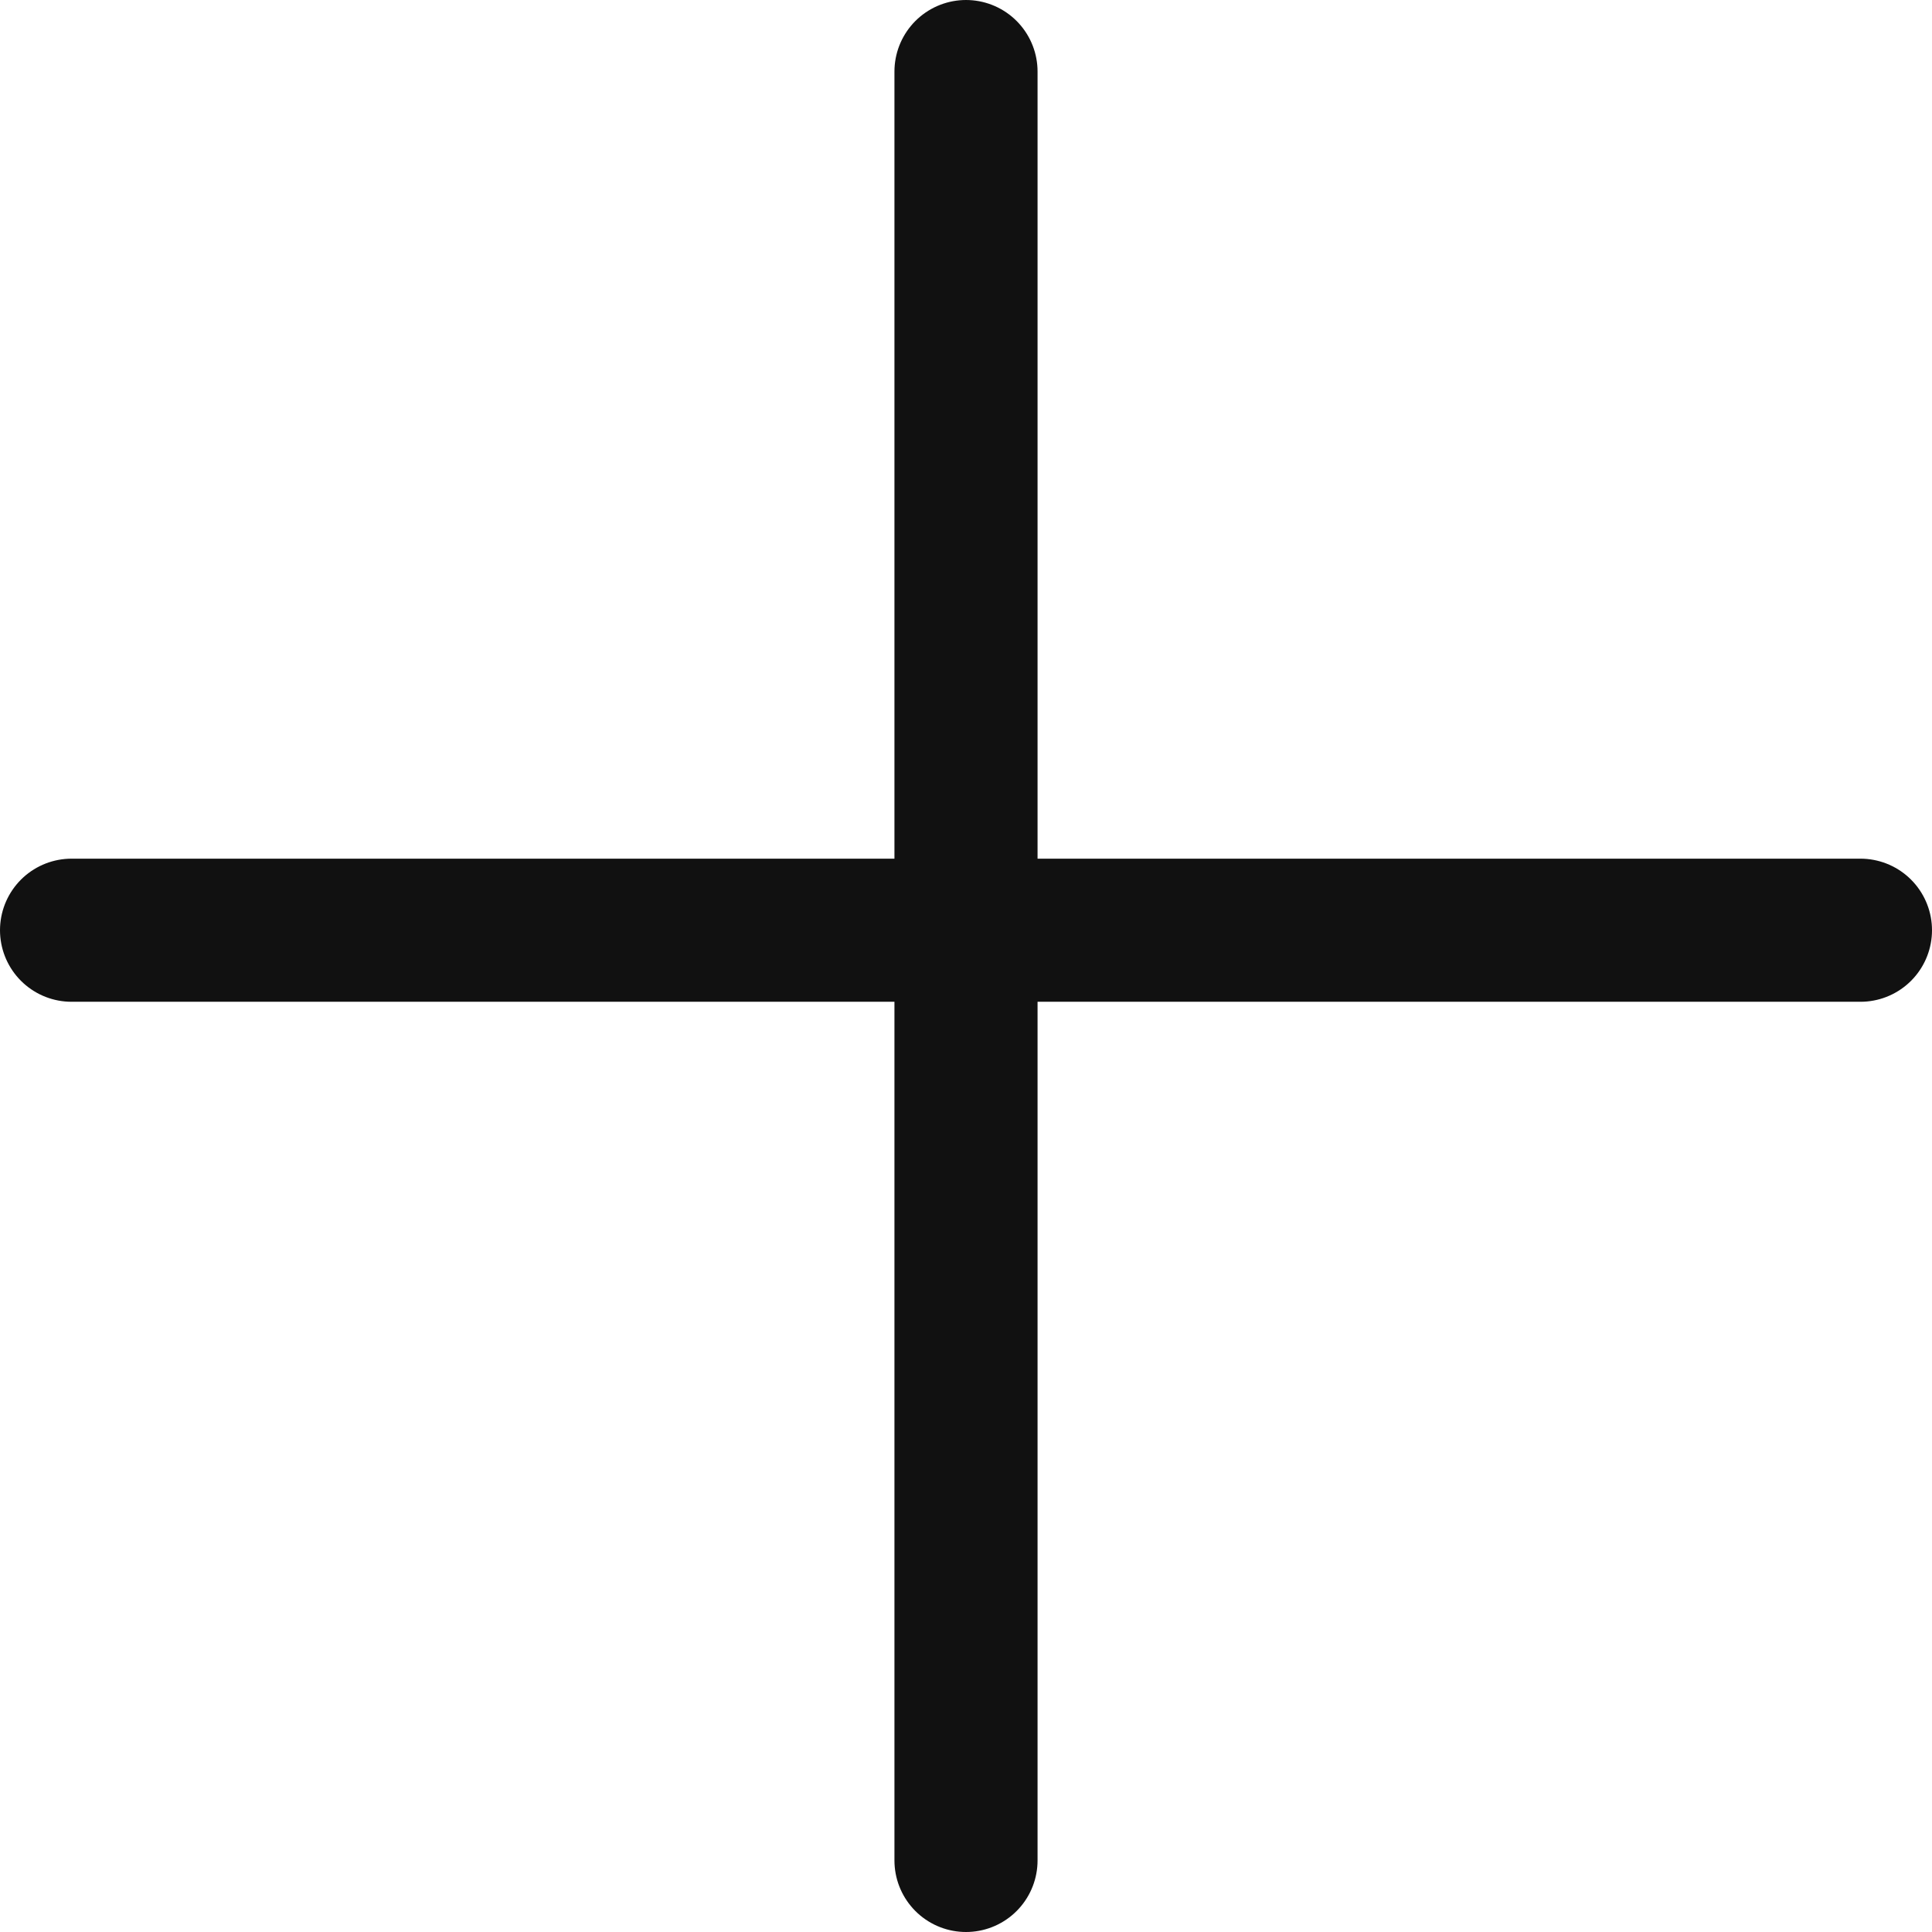
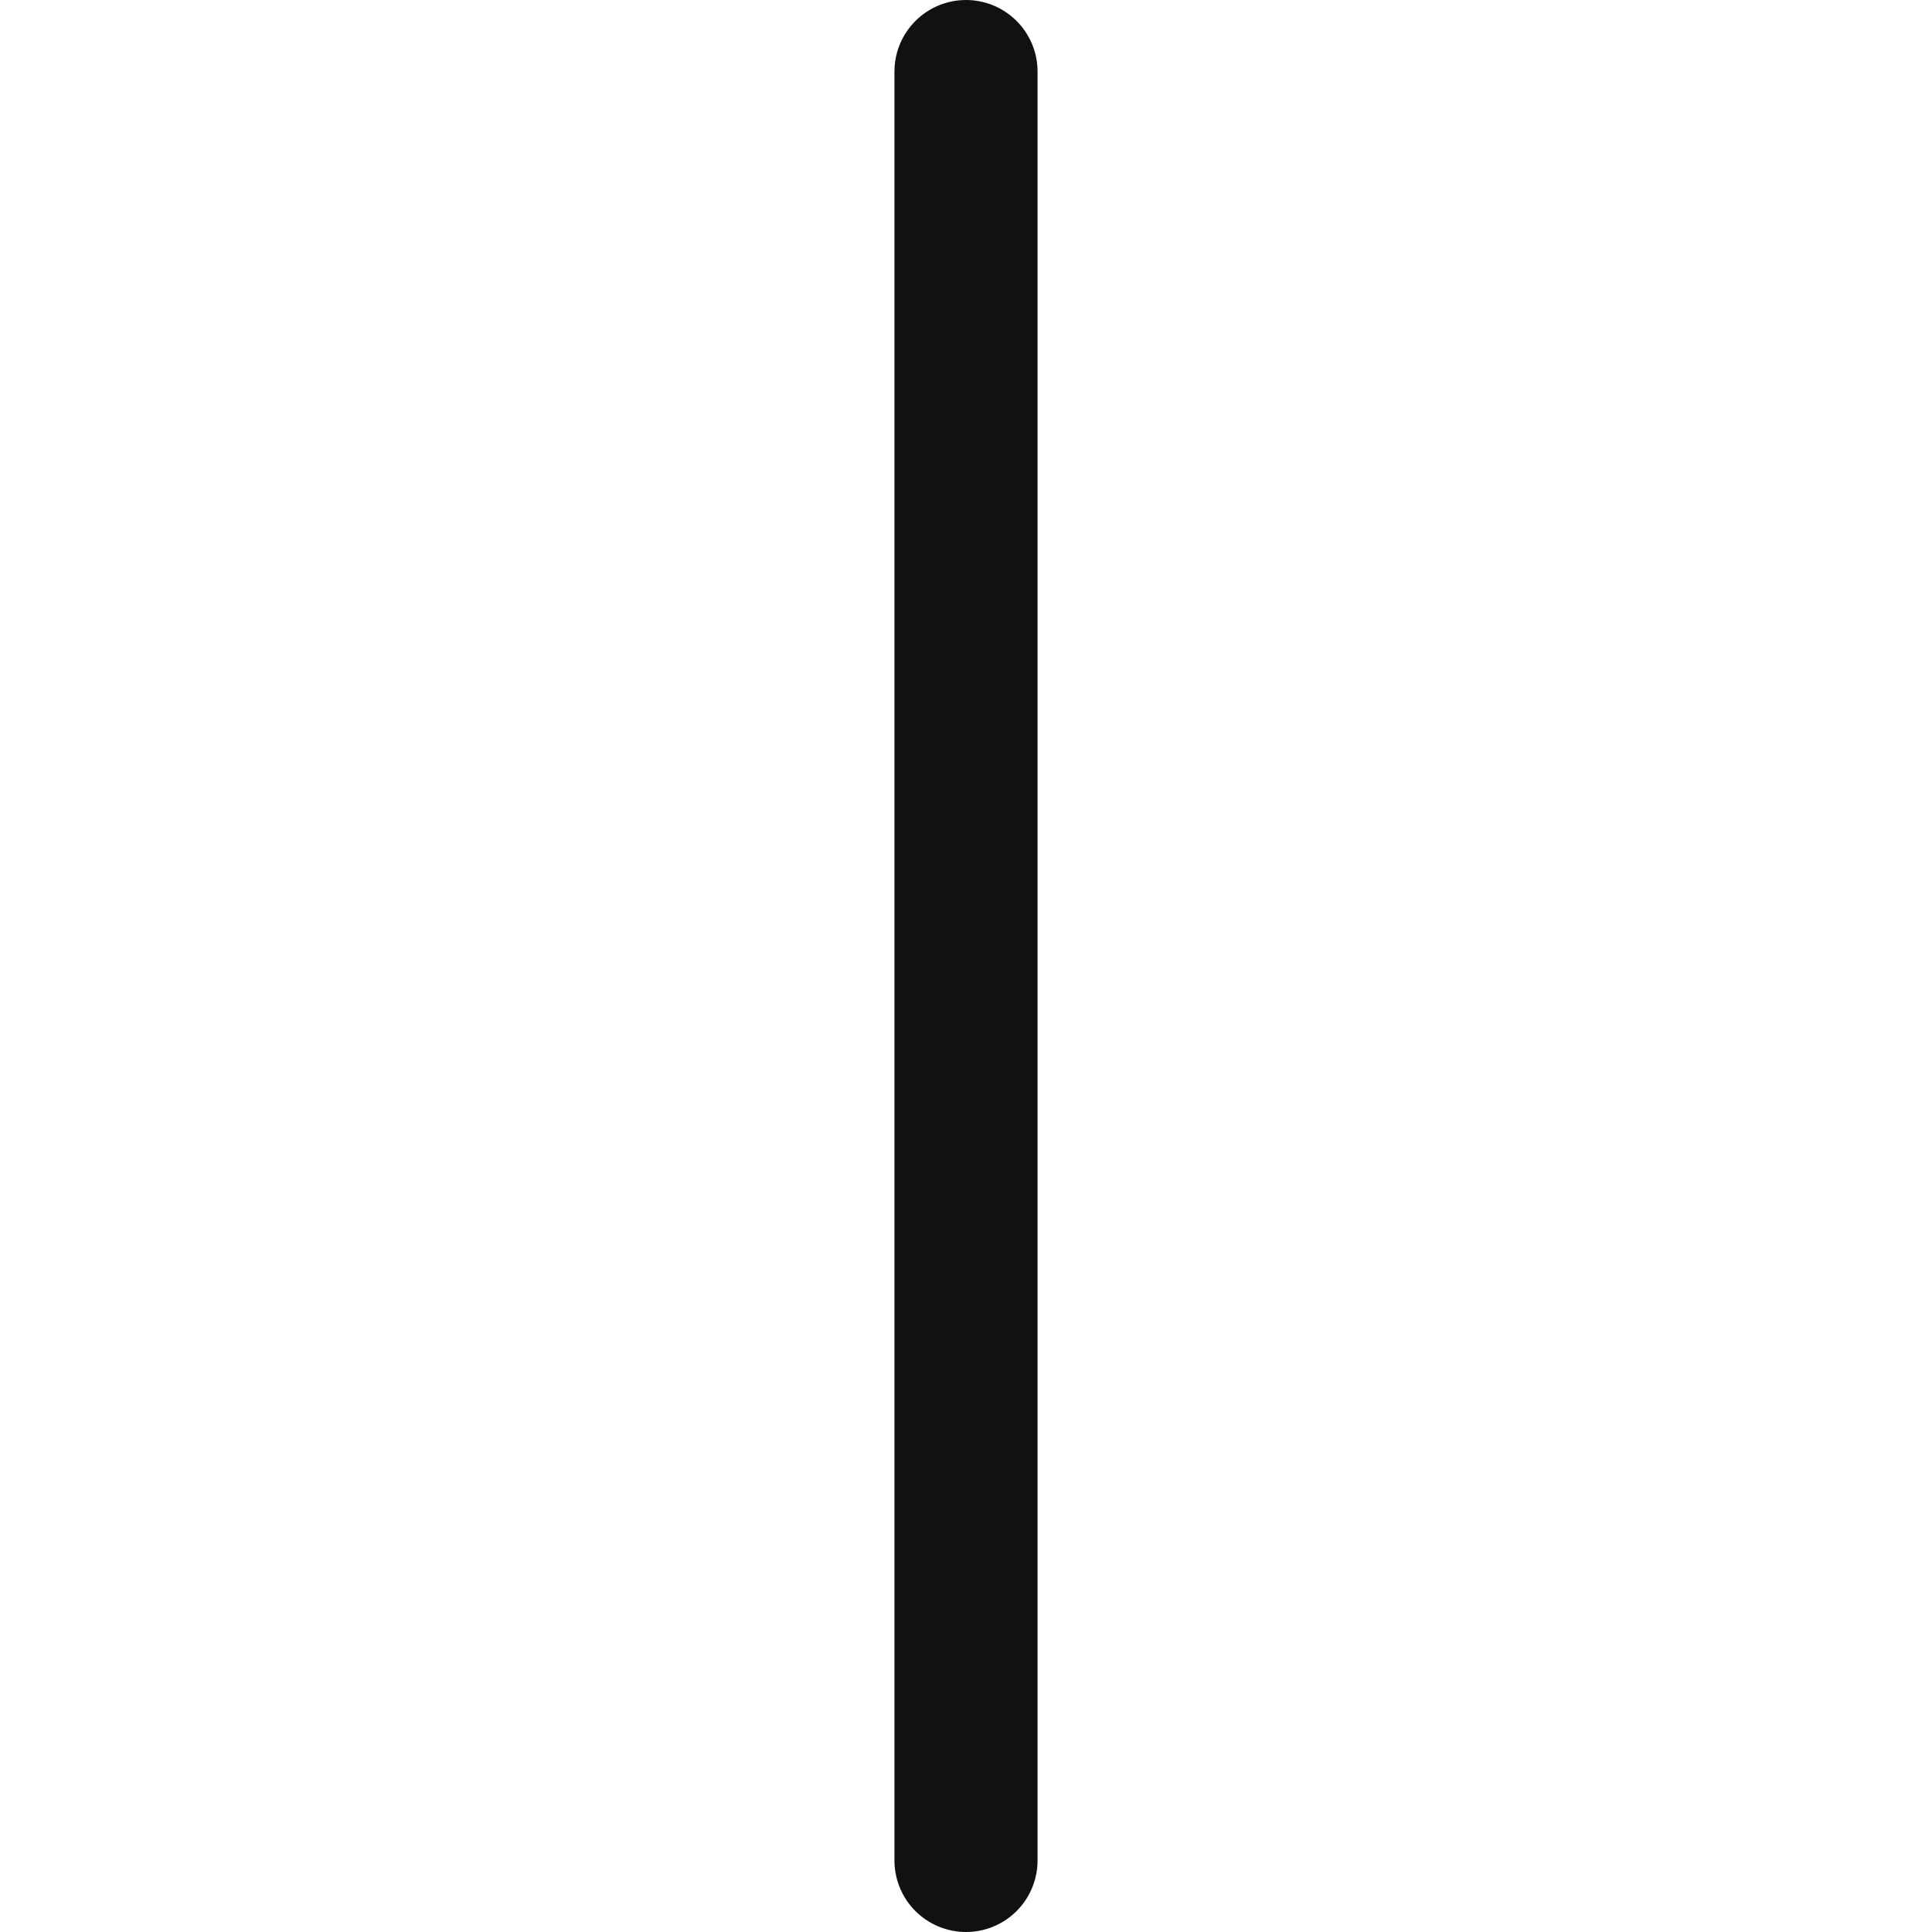
<svg xmlns="http://www.w3.org/2000/svg" width="27" height="27" viewBox="0 0 27 27" fill="none">
  <path d="M13.5 1V26" stroke="#111111" stroke-width="2" stroke-miterlimit="10" stroke-linecap="round" stroke-linejoin="round" />
-   <path d="M26 13H1" stroke="#111111" stroke-width="2" stroke-miterlimit="10" stroke-linecap="round" stroke-linejoin="round" />
</svg>